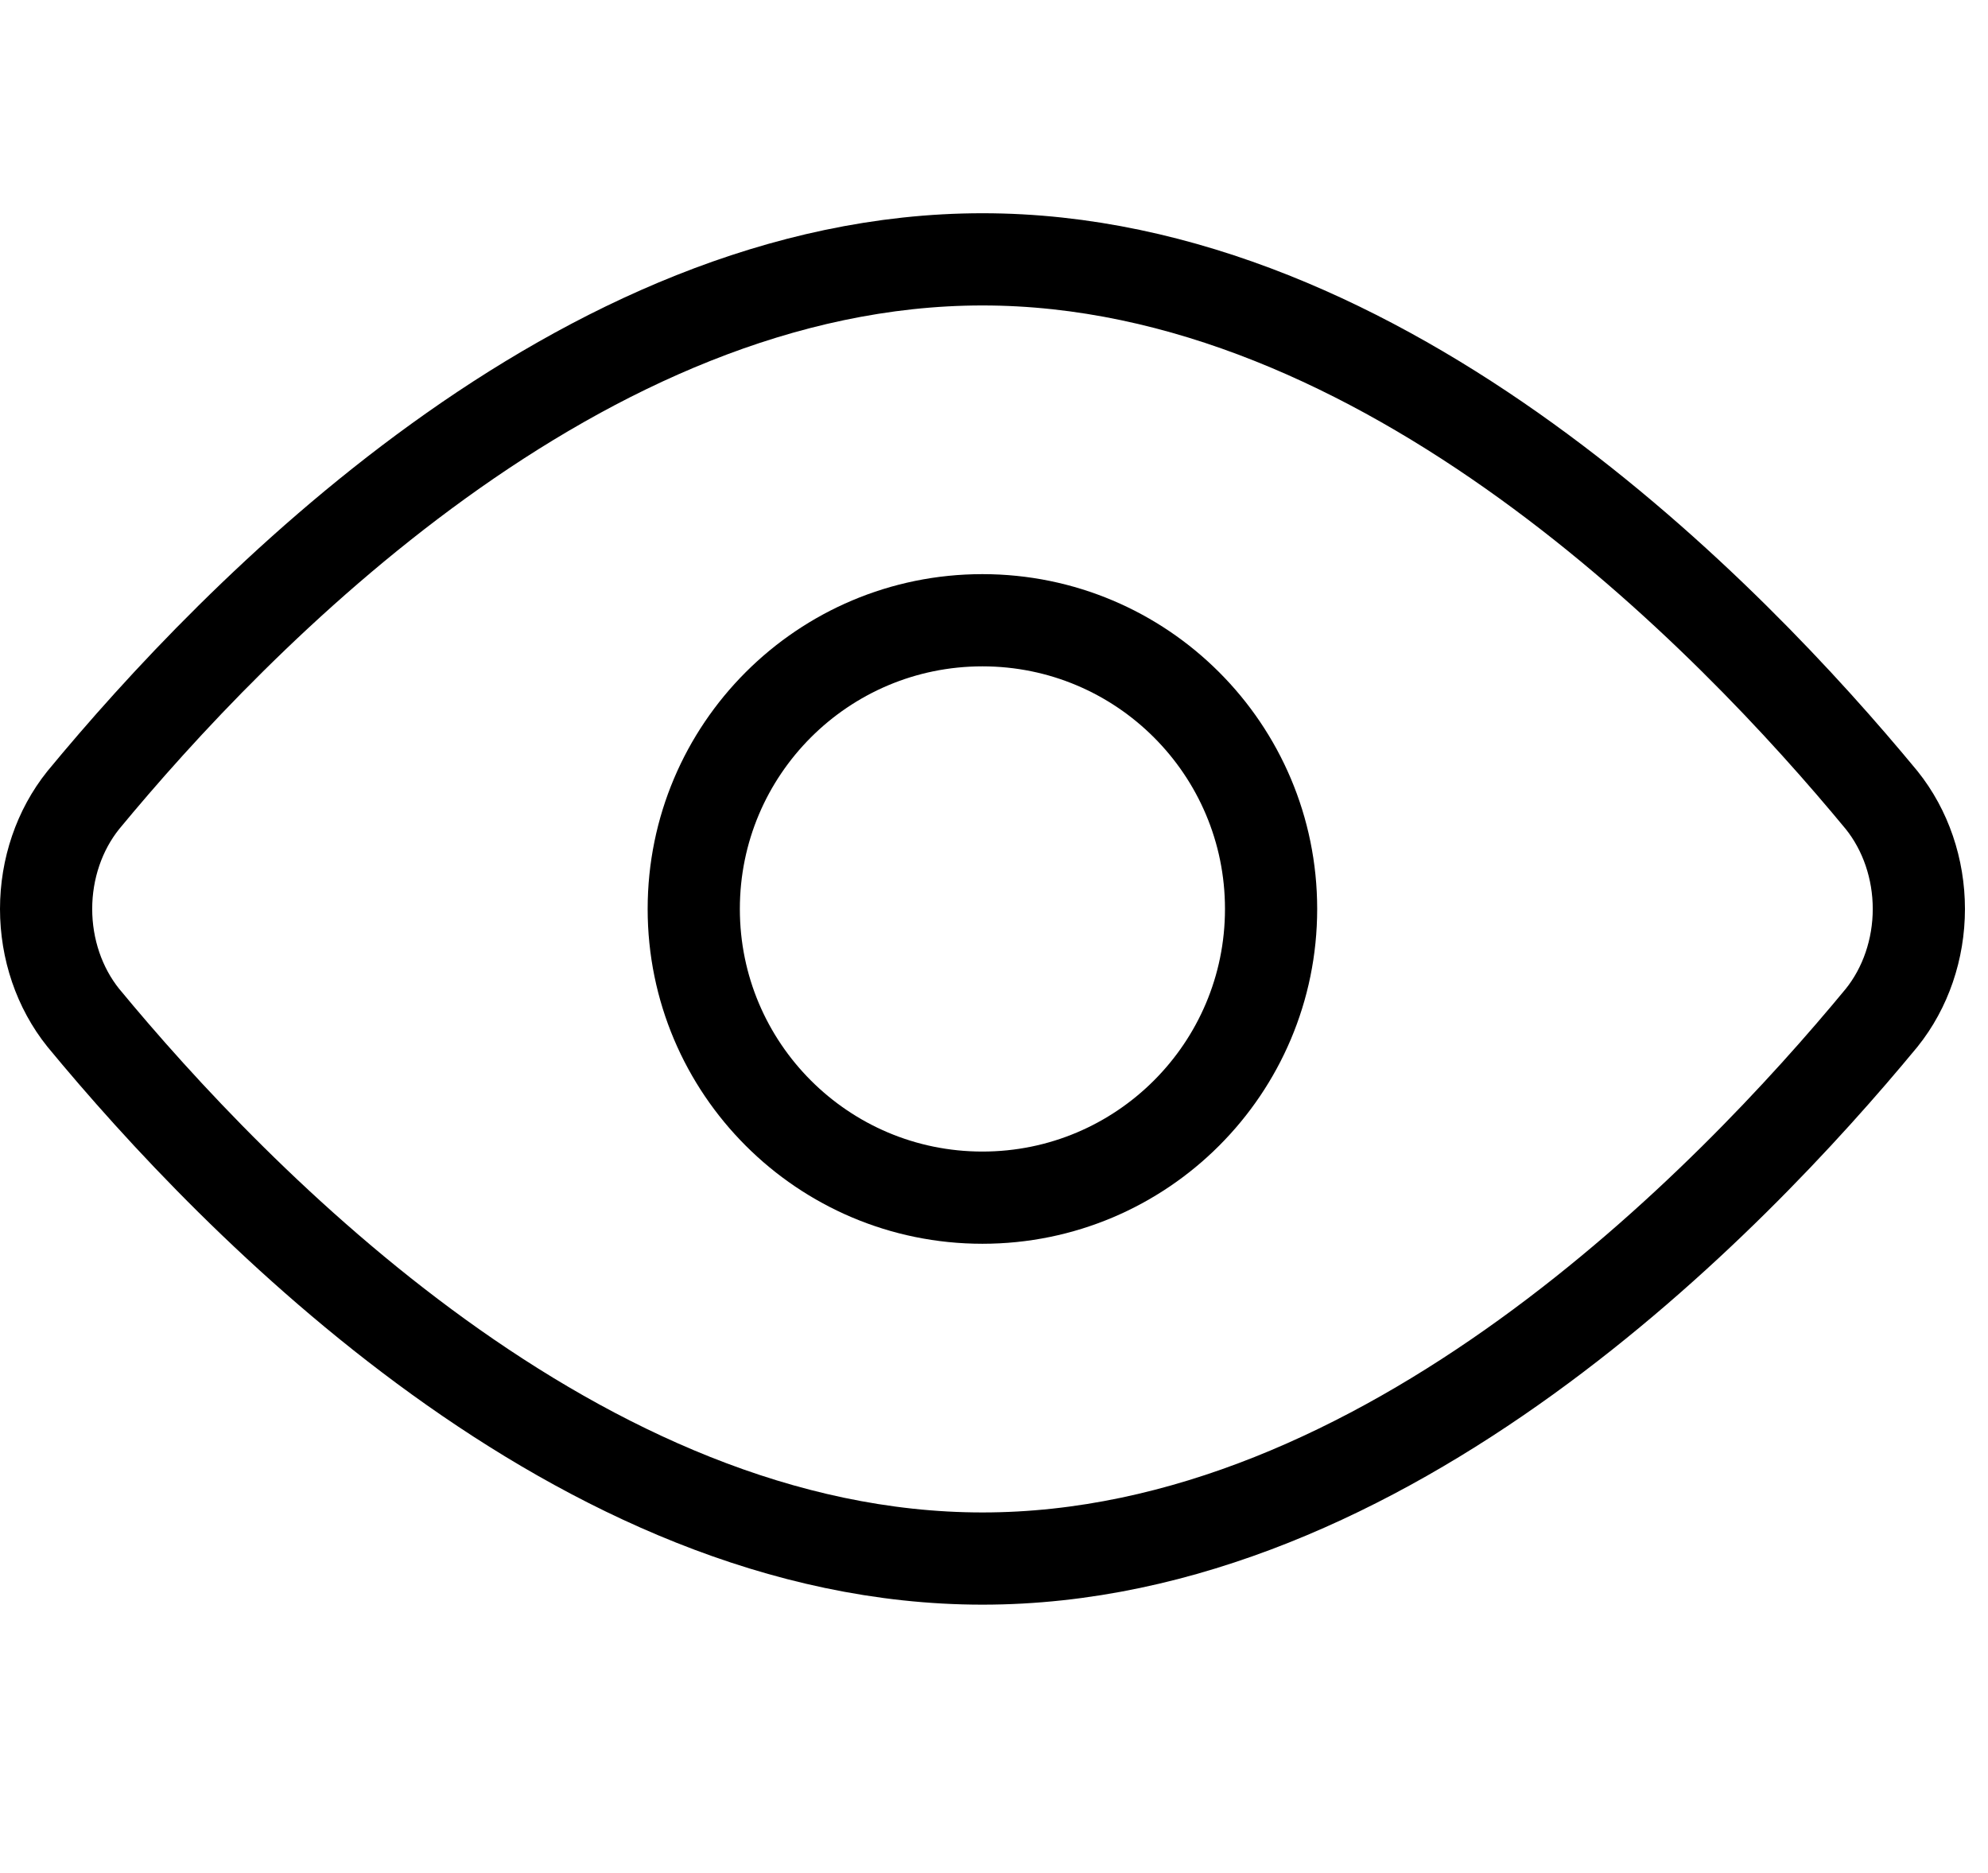
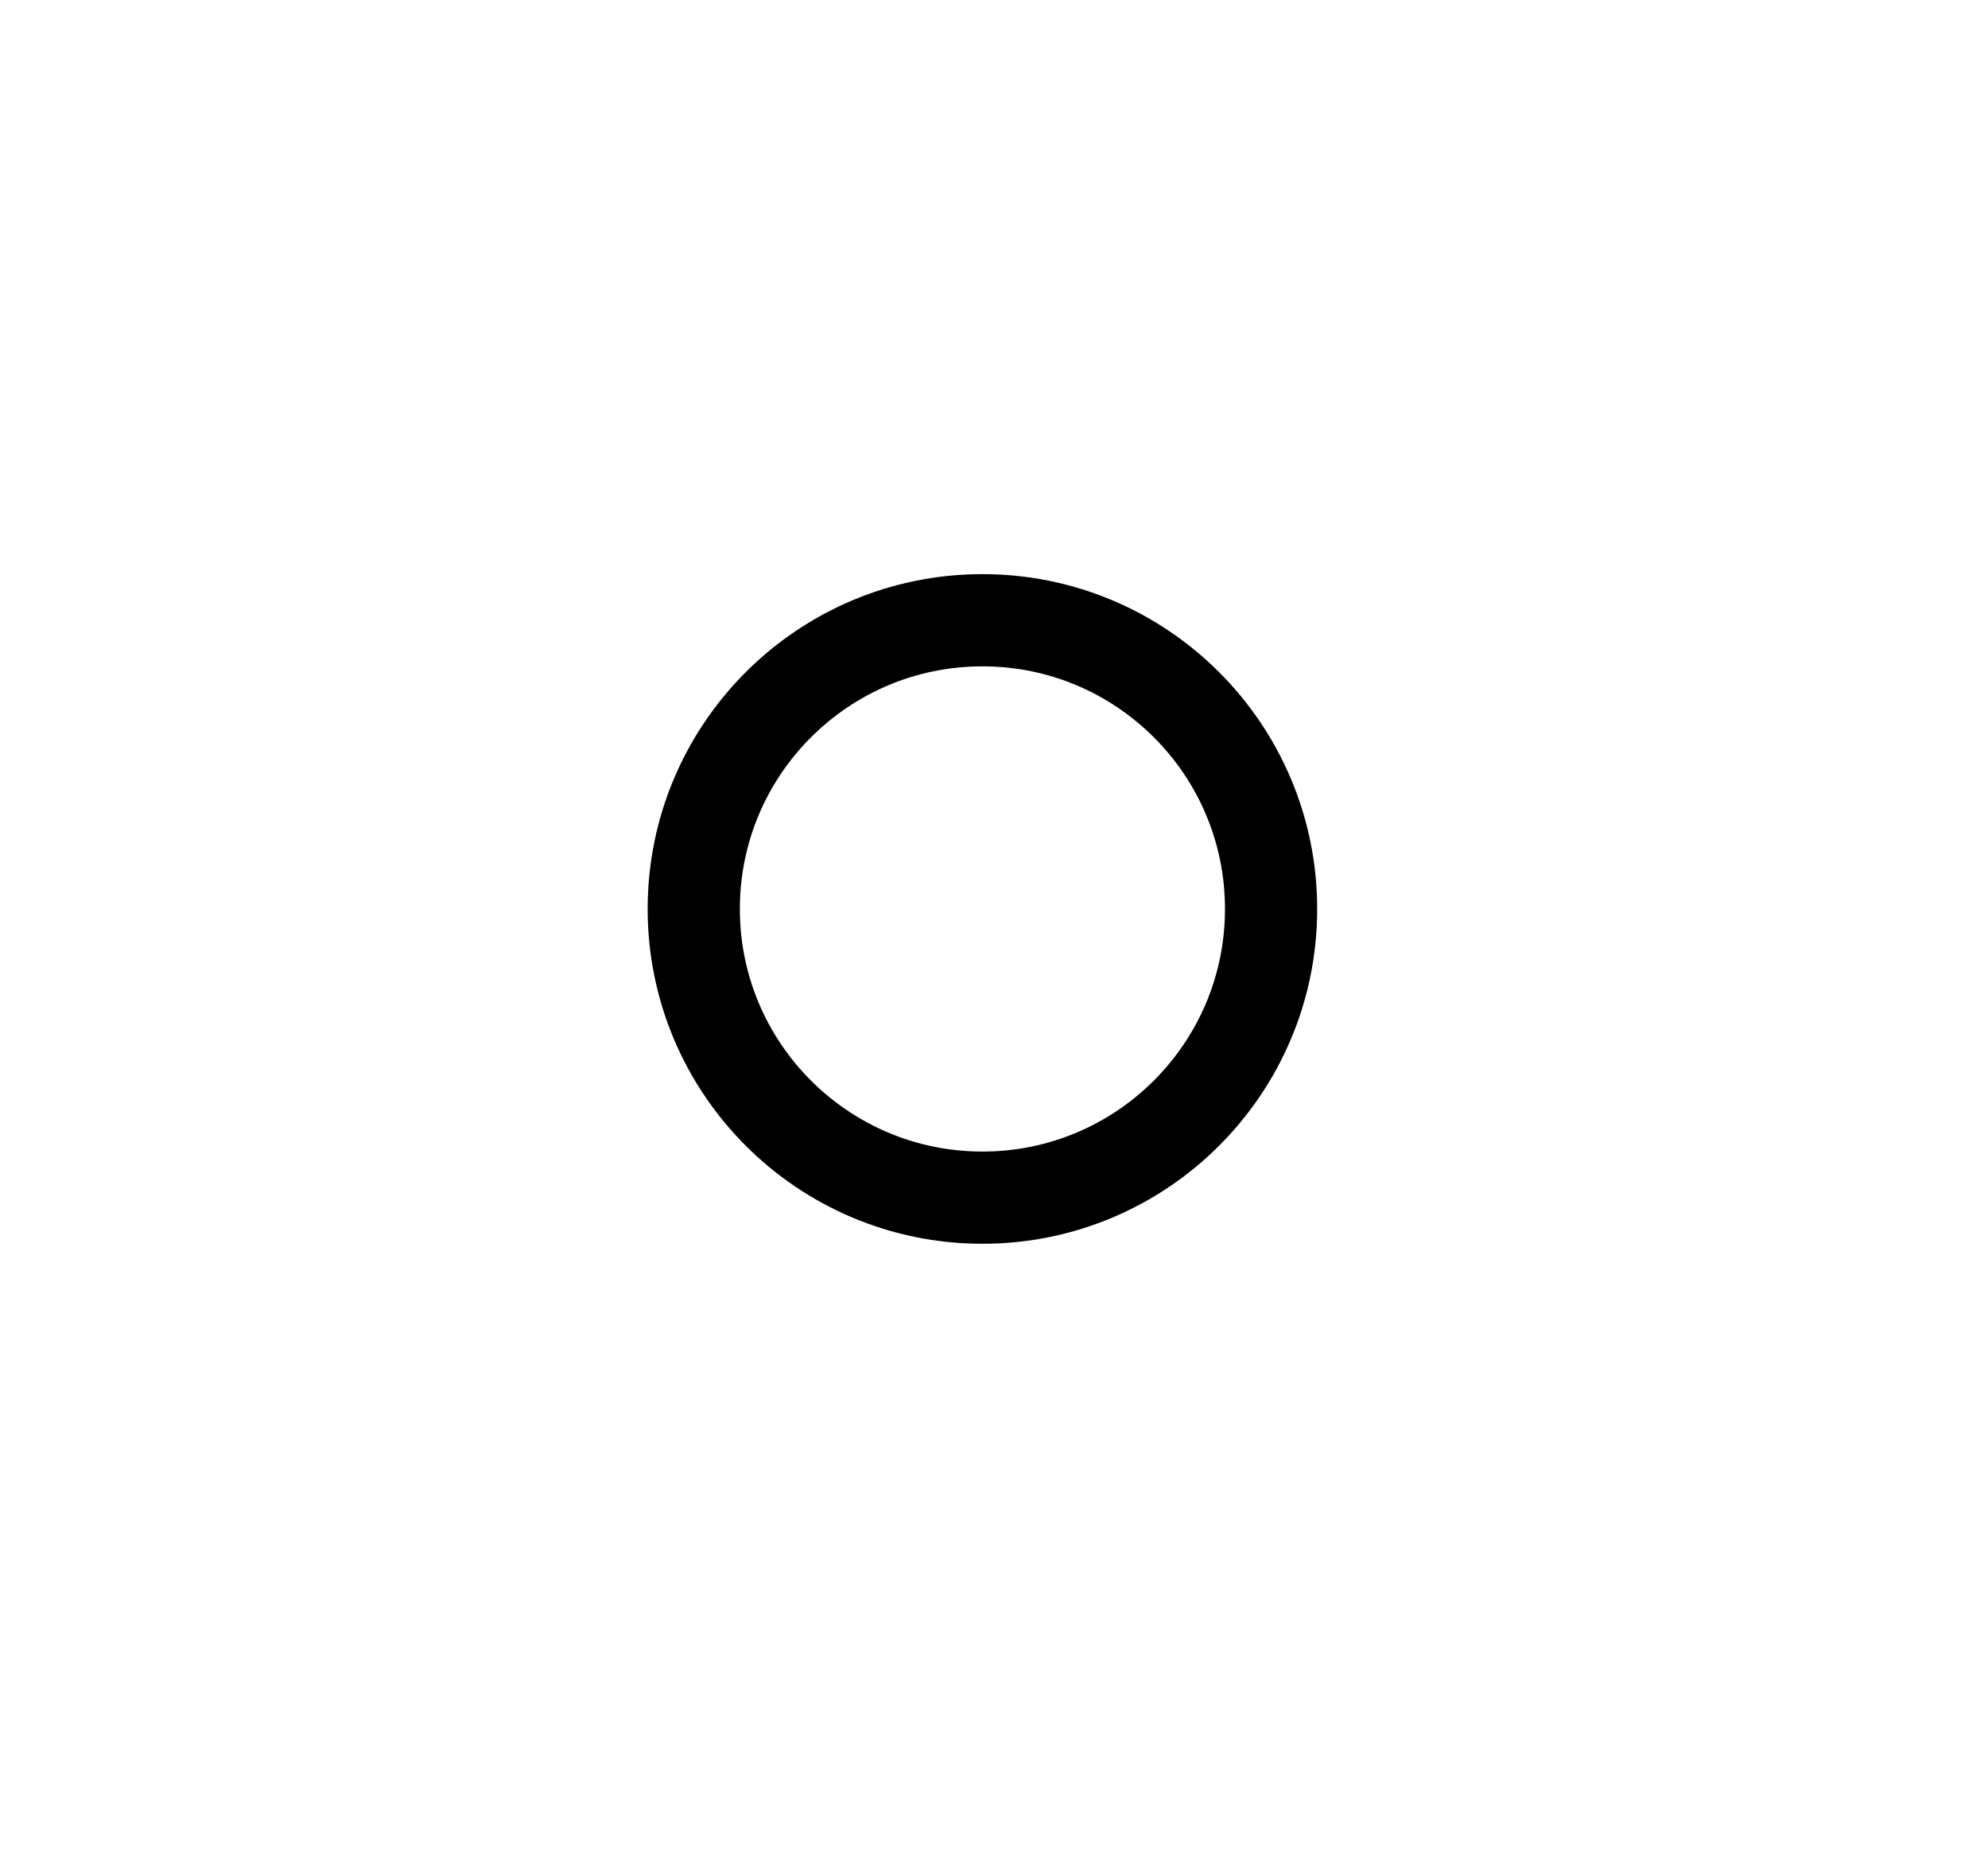
<svg xmlns="http://www.w3.org/2000/svg" width="69" height="65" viewBox="0 0 69 65" fill="none">
-   <path d="M65.309 27.767C66.14 28.803 66.6 30.148 66.6 31.543C66.6 32.938 66.14 34.284 65.309 35.319C60.049 41.688 48.076 54.086 34.1 54.086C20.123 54.086 8.15 41.688 2.89 35.319C2.059 34.284 1.6 32.938 1.6 31.543C1.6 30.148 2.059 28.803 2.89 27.767C8.15 21.399 20.123 9 34.1 9C48.076 9 60.049 21.399 65.309 27.767Z" stroke="black" stroke-width="3.2" stroke-linecap="round" stroke-linejoin="round" />
  <path d="M34.098 41.562C39.632 41.562 44.117 37.076 44.117 31.543C44.117 26.009 39.632 21.524 34.098 21.524C28.565 21.524 24.079 26.009 24.079 31.543C24.079 37.076 28.565 41.562 34.098 41.562Z" stroke="black" stroke-width="3.2" stroke-linecap="round" stroke-linejoin="round" />
</svg>